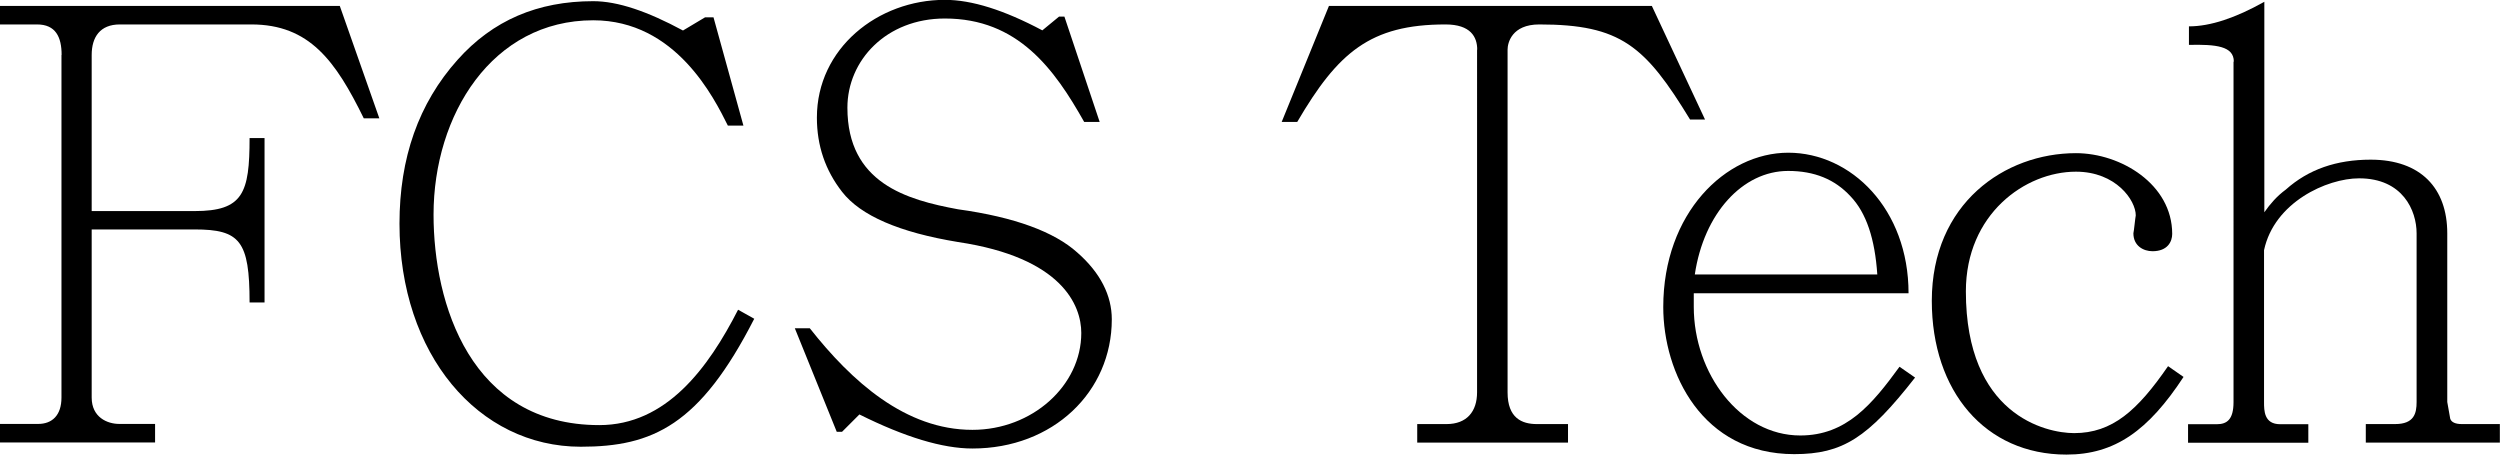
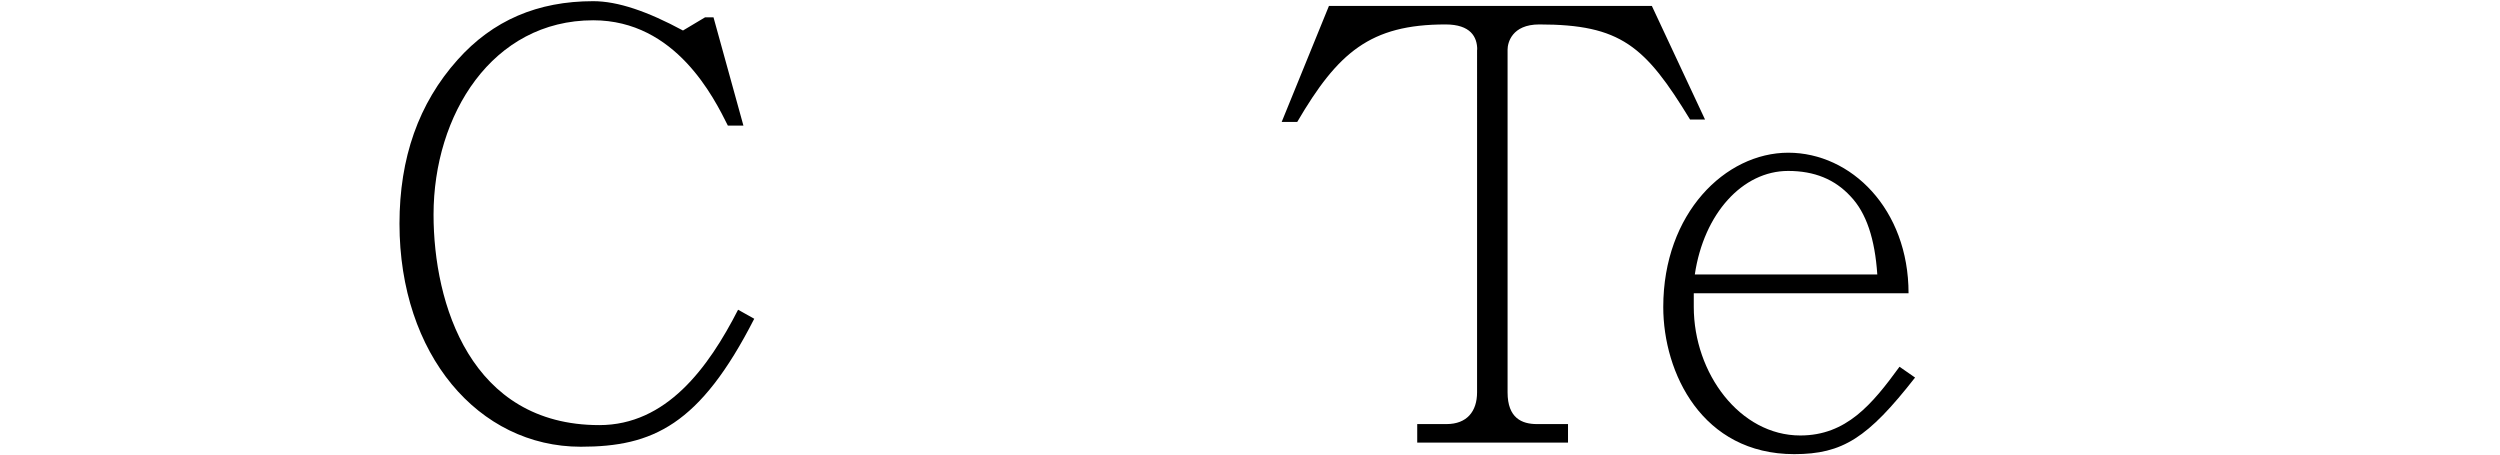
<svg xmlns="http://www.w3.org/2000/svg" id="Layer_2" data-name="Layer 2" width="168.78" height="30.69" viewBox="0 0 168.78 30.69">
  <g id="logo">
    <g>
-       <path d="M4.16,3.71c0-1.21-.4-2.06-1.66-2.06H0V.4h22.94l2.67,7.59h-1.05c-1.9-3.88-3.67-6.34-7.59-6.34h-8.88c-1.33,0-1.9.85-1.9,2.06v10.54h6.95c3.27,0,3.71-1.21,3.71-4.93h1.01v11.1h-1.01c0-4.16-.65-4.93-3.71-4.93h-6.95v11.35c0,1.33,1.05,1.78,1.86,1.78h2.42v1.25H0v-1.25h2.58c.93,0,1.57-.57,1.57-1.78V3.71Z" />
      <path d="M50.92,21.52c-3.67,7.19-6.86,8.64-11.71,8.64-6.91,0-12.24-6.22-12.24-15.06,0-4.44,1.29-8.12,3.92-11.06C33.27,1.37,36.3.08,40.05.08c1.66,0,3.67.69,6.06,1.98l1.49-.89h.57l2.02,7.31h-1.05c-.93-1.86-3.51-7.11-9.09-7.11-6.82,0-10.78,6.38-10.78,13.12,0,6.02,2.5,14.21,11.19,14.21,4.52,0,7.35-3.84,9.37-7.79l1.09.61Z" />
-       <path d="M73.2,8.24c-2.02-3.59-4.48-6.99-9.41-6.99-3.96,0-6.58,2.83-6.58,6.02,0,5.09,4,6.22,7.47,6.86,3.84.53,6.5,1.53,8.04,2.91,1.57,1.37,2.34,2.91,2.34,4.52,0,4.89-3.96,8.72-9.41,8.72-2.02,0-4.56-.77-7.63-2.3l-1.17,1.17h-.36l-2.83-6.99h1.01c2.83,3.59,6.46,6.86,10.98,6.86,4.04,0,7.35-2.99,7.35-6.54,0-1.86-1.29-5.09-8.32-6.14-3.96-.65-6.58-1.78-7.83-3.39-1.13-1.45-1.7-3.11-1.7-5.01,0-4.68,4.12-7.95,8.64-7.95,1.82,0,4,.69,6.58,2.06l1.13-.93h.36l2.38,7.11h-1.05Z" />
      <path d="M99.73,3.35c0-.85-.44-1.7-2.14-1.7-5.09,0-7.27,1.9-10.01,6.58h-1.05l3.19-7.83h21.8l3.59,7.67h-1.01c-3.03-4.97-4.68-6.42-10.18-6.42-1.86,0-2.14,1.25-2.14,1.7v23.14c0,1.74.97,2.14,1.98,2.14h2.1v1.25h-10.18v-1.25h1.98c1.37,0,2.06-.85,2.06-2.14V3.35Z" />
      <path d="M114.35,19.79v.93c0,4.48,3.11,8.68,7.19,8.68,3.11,0,4.85-2.1,6.7-4.64l1.05.73c-3.19,4.08-4.89,5.17-8.16,5.17-6.22,0-8.84-5.49-8.84-9.93,0-6.34,4.2-10.42,8.44-10.42s8.12,3.8,8.12,9.49h-14.5ZM126.74,18.53c-.16-2.38-.73-4.16-1.82-5.29-1.05-1.13-2.42-1.7-4.2-1.7-3.07,0-5.69,2.87-6.3,6.99h12.32Z" />
-       <path d="M147.42,25.44c-2.38,3.63-4.64,5.25-7.91,5.25-5.49,0-9.09-4.28-9.09-10.38,0-6.58,4.93-9.97,9.73-9.97,3.03,0,6.5,2.1,6.5,5.45,0,.53-.32,1.17-1.33,1.17-.61,0-1.29-.36-1.29-1.21.04-.16.12-1.01.16-1.21,0-1.01-1.33-2.95-4.04-2.95-3.43,0-7.43,2.87-7.43,8.08,0,8.32,5.37,9.57,7.31,9.57,2.58,0,4.28-1.53,6.34-4.52l1.05.73Z" />
-       <path d="M150.81,4.16c0-1.05-1.21-1.17-3.03-1.13v-1.25c1.45,0,3.15-.57,5.09-1.66v14.21c.4-.57.85-1.09,1.45-1.53,1.53-1.37,3.43-2.02,5.73-2.02,3.39,0,5.17,1.94,5.17,4.97v11.39l.2,1.13c.08.24.36.36.77.36h2.58v1.25h-9.05v-1.25h1.98c1.29,0,1.45-.73,1.45-1.49v-11.39c0-1.53-.93-3.71-3.88-3.71-2.18,0-5.73,1.62-6.42,4.85v10.26c0,.57,0,1.49,1.09,1.49h1.9v1.25h-8.12v-1.25h1.94c.69,0,1.13-.32,1.13-1.49V4.16Z" />
    </g>
  </g>
</svg>